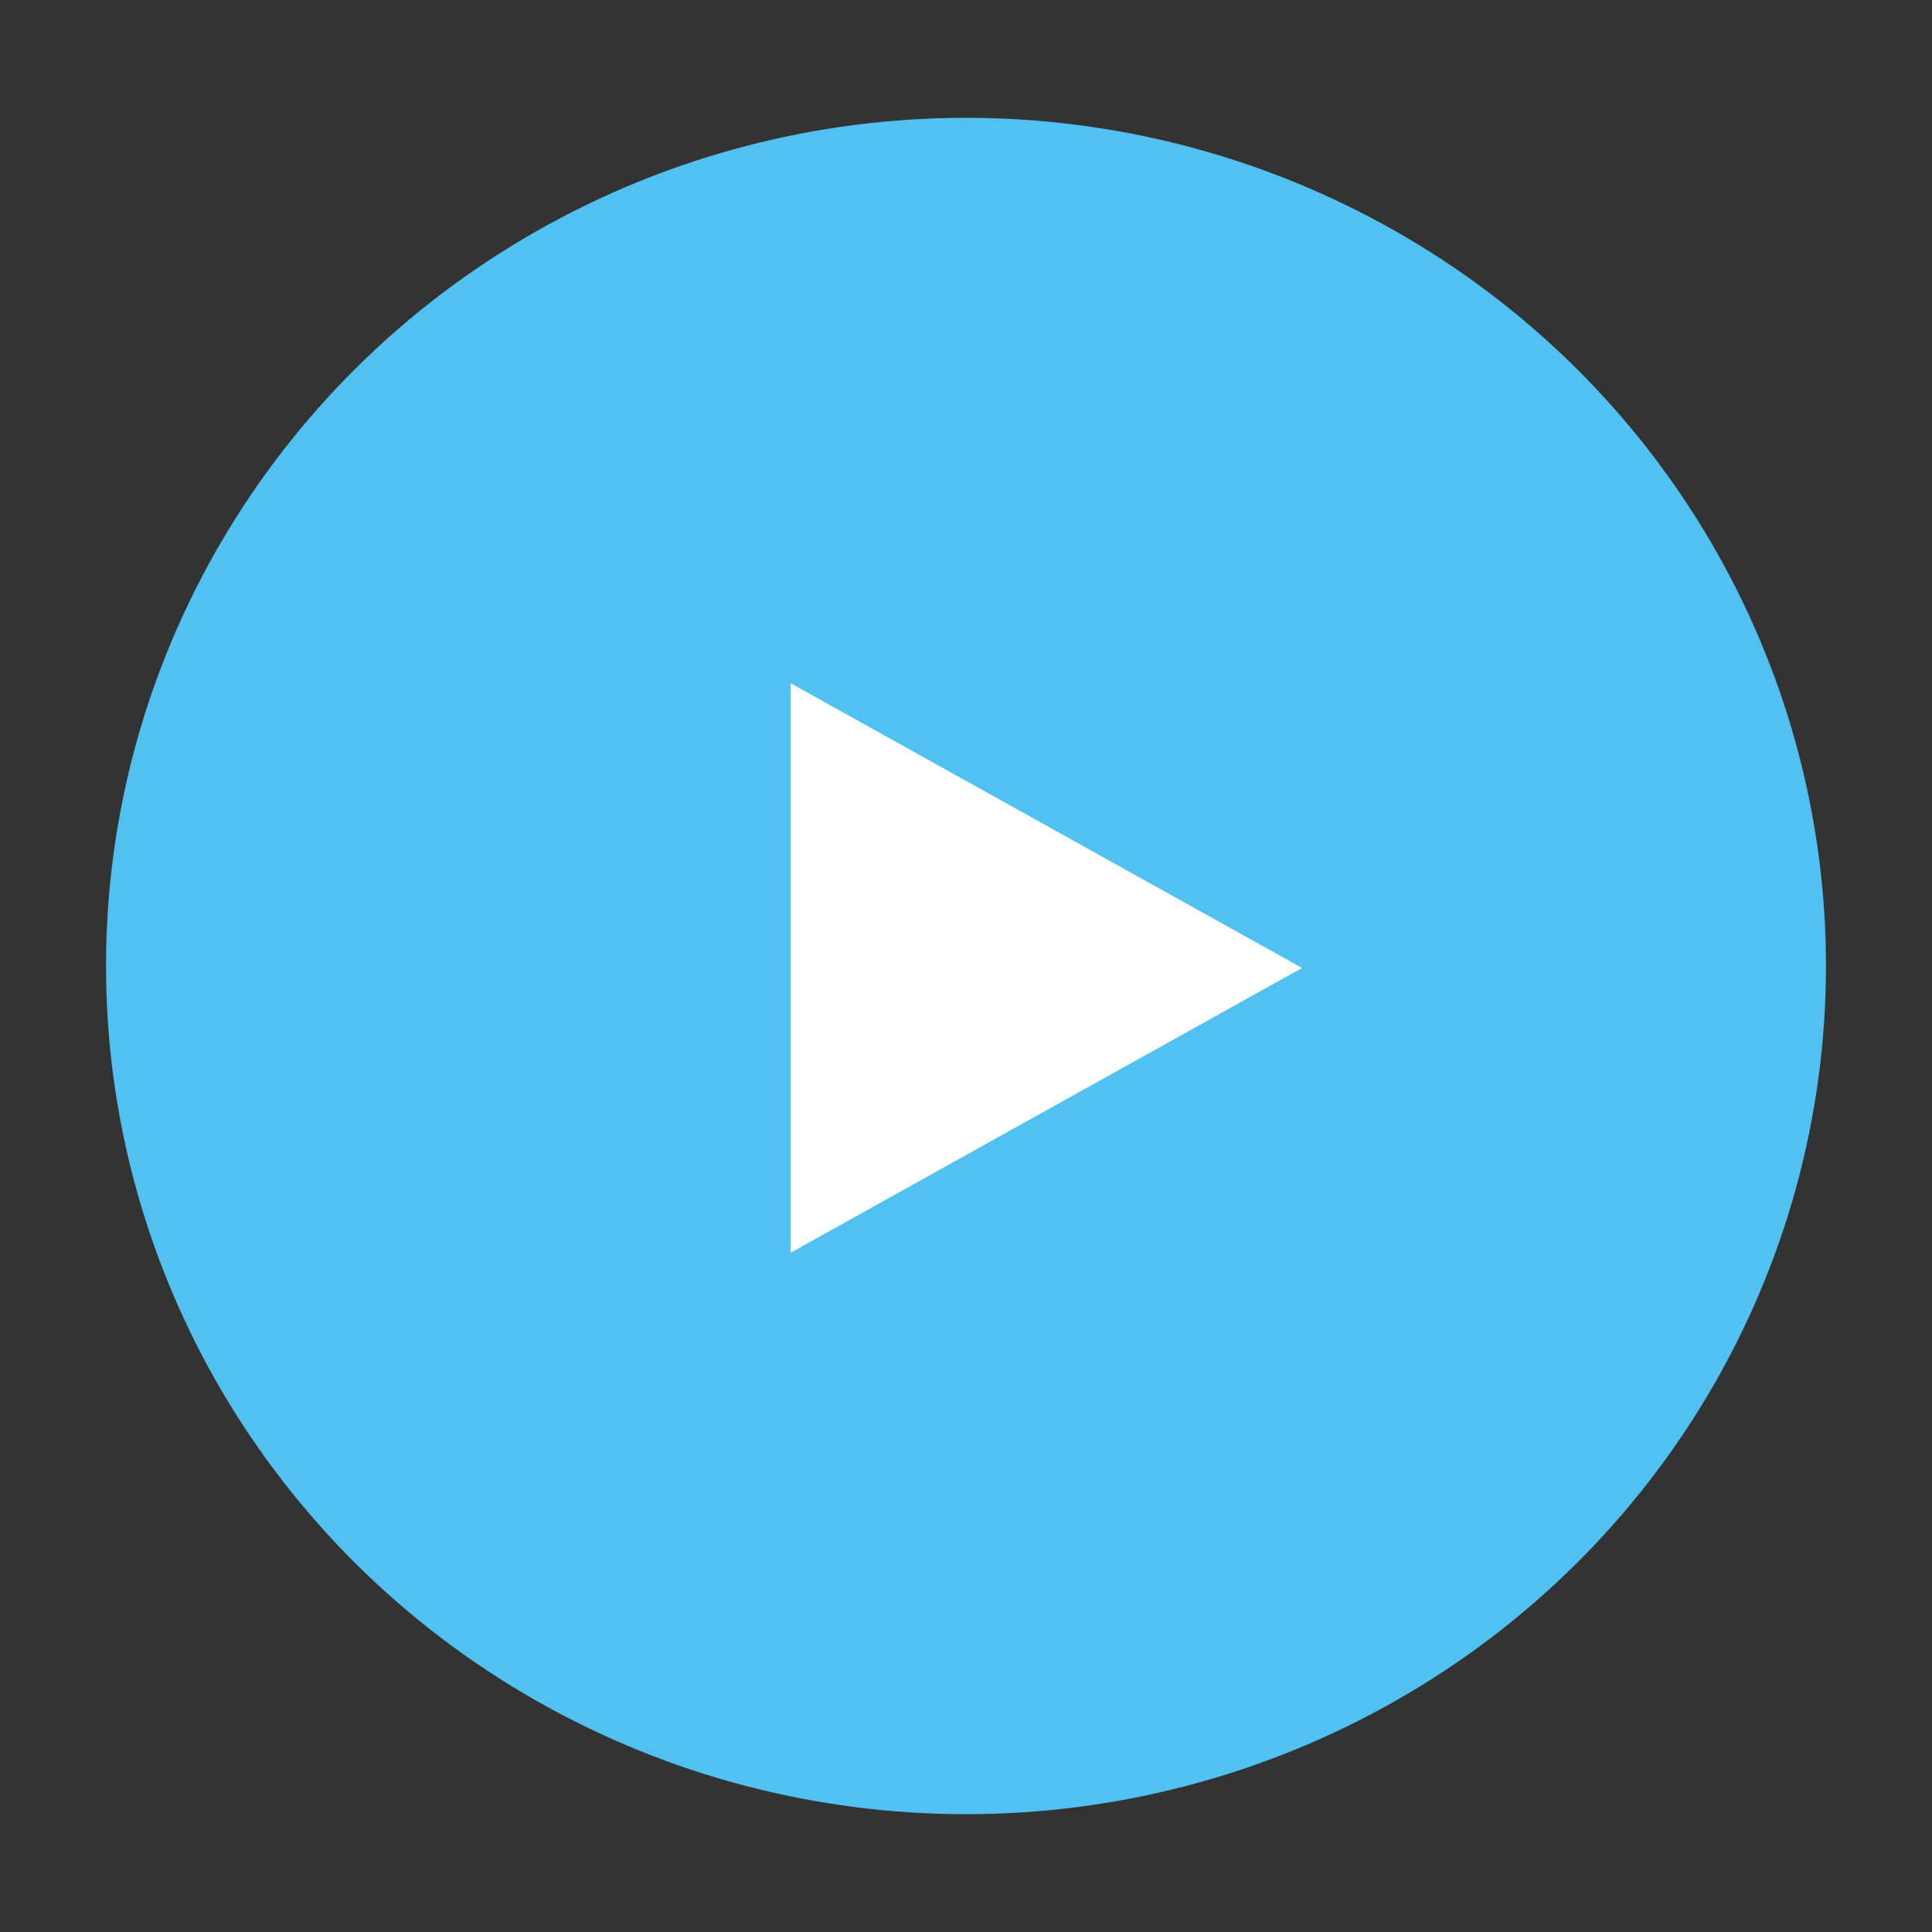
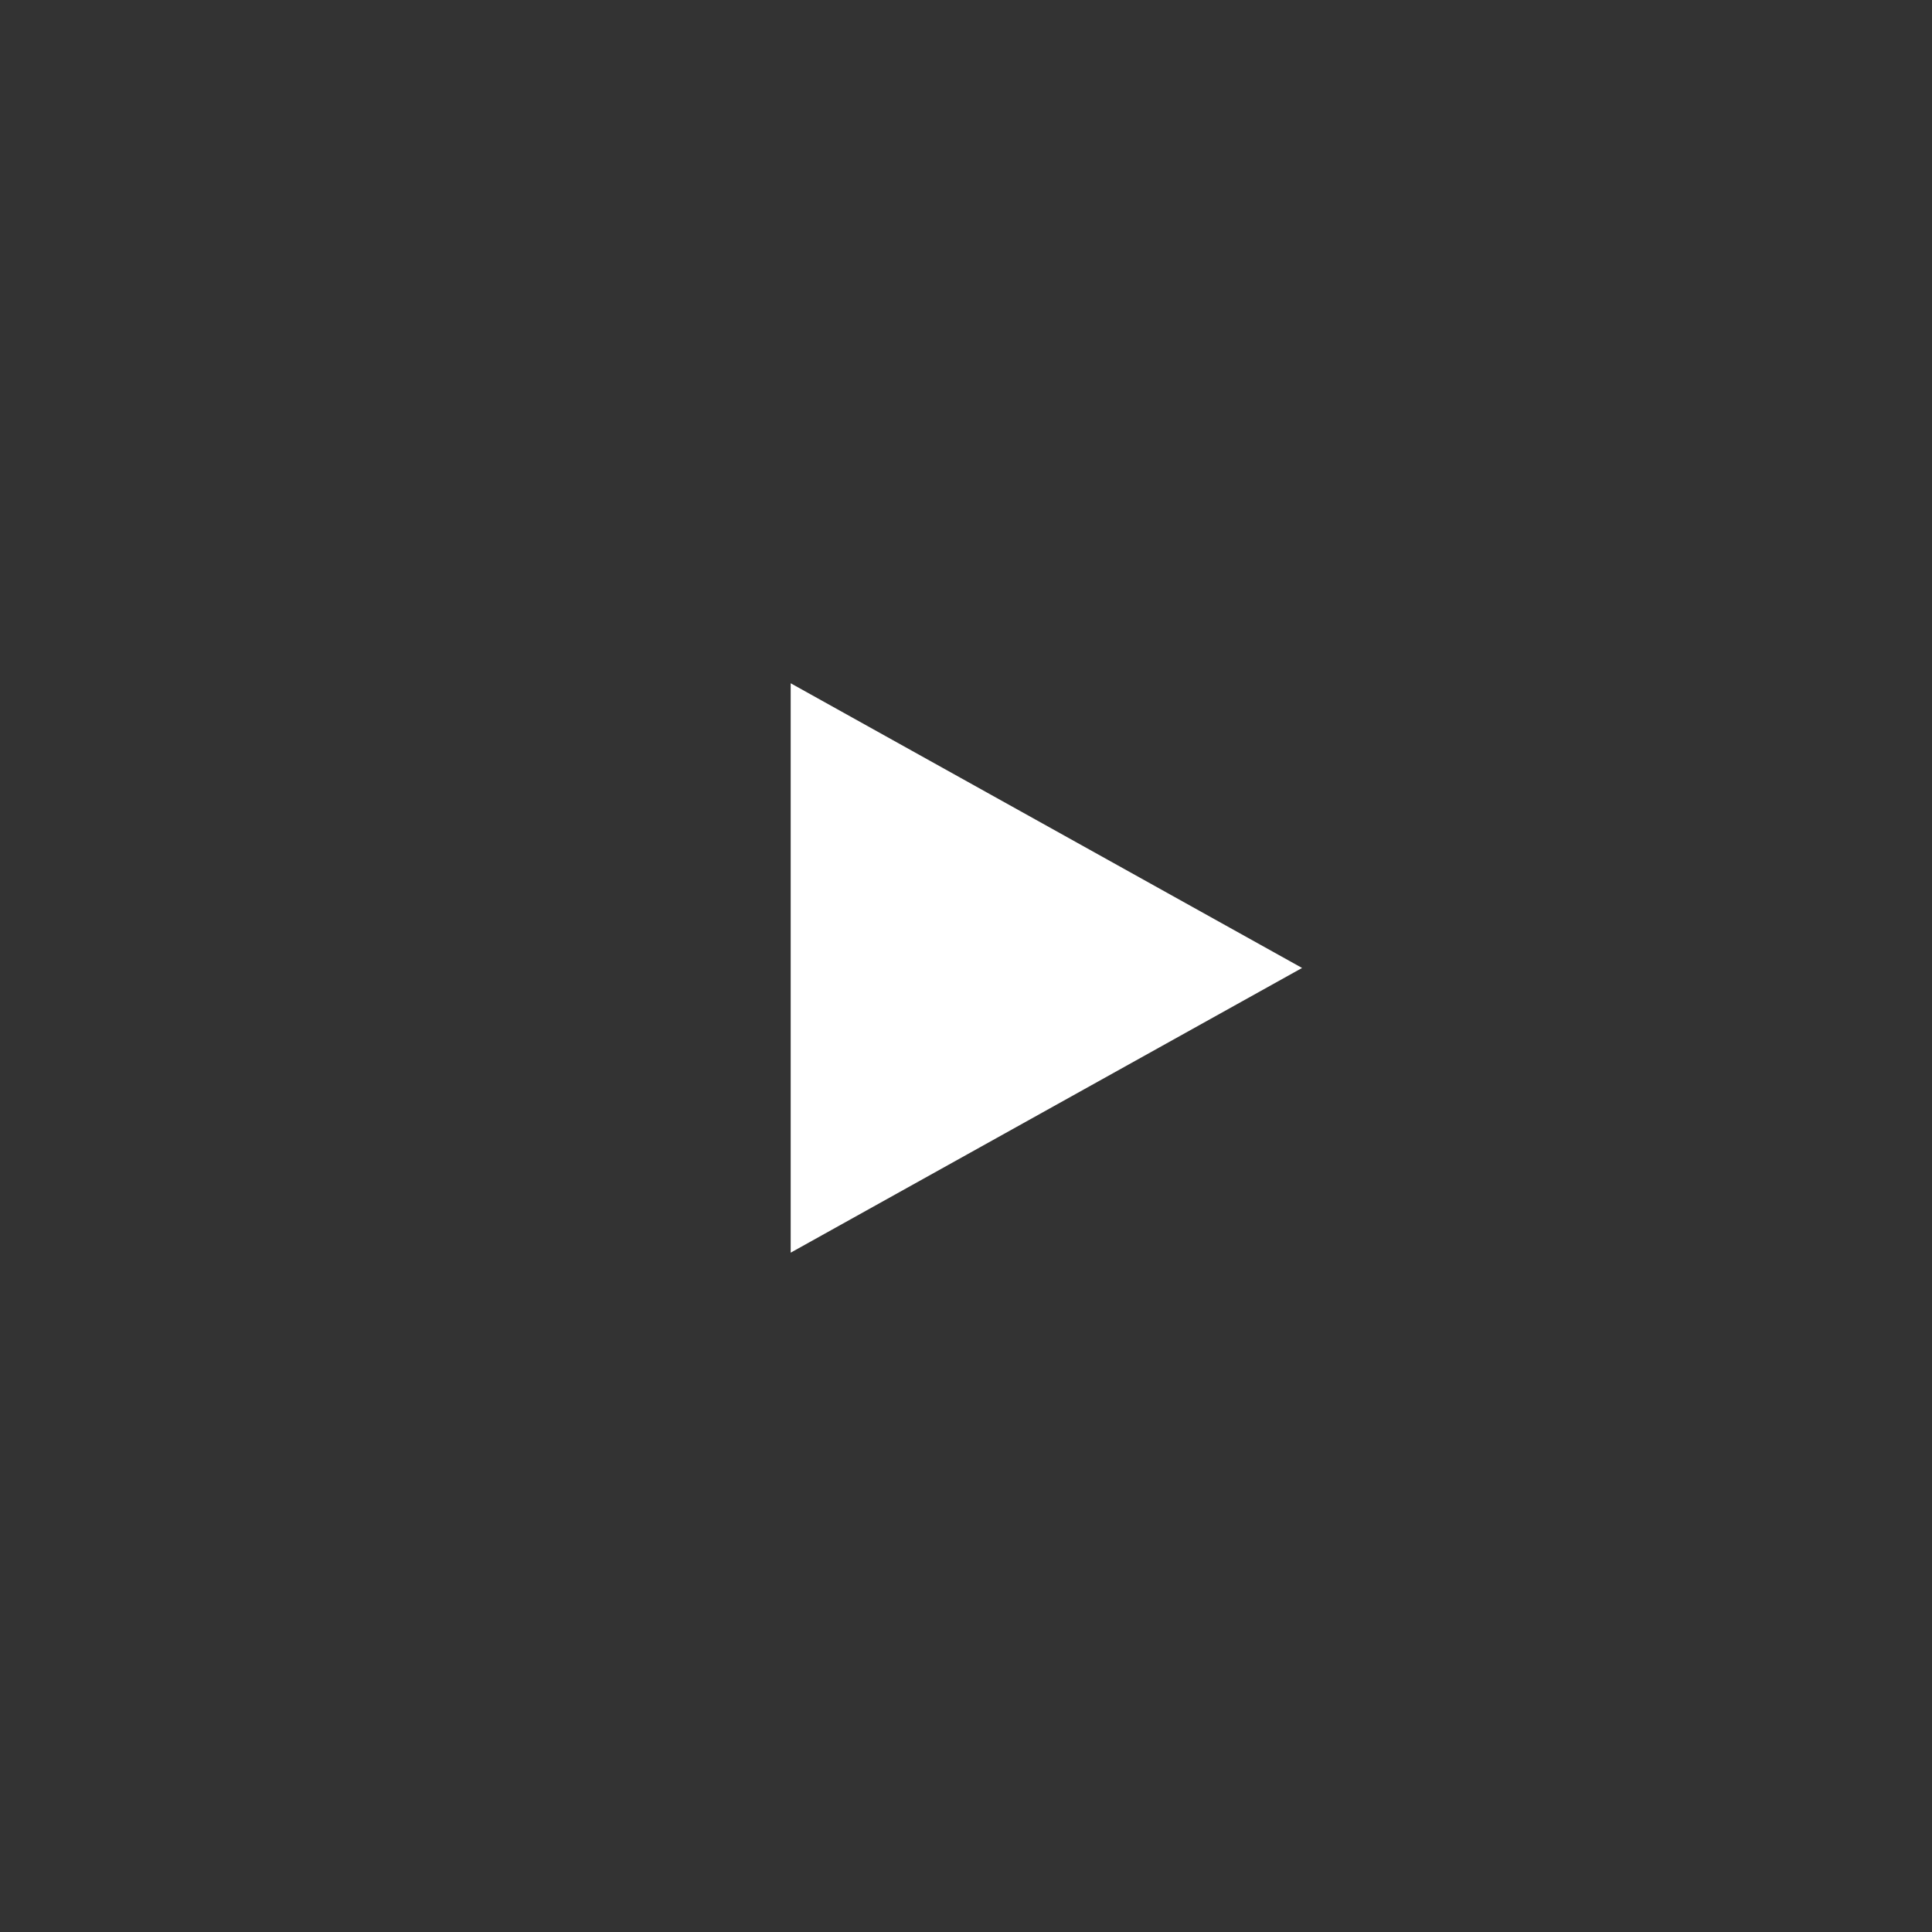
<svg xmlns="http://www.w3.org/2000/svg" width="82" height="82" viewBox="0 0 82 82" fill="none">
  <rect x="0" y="0" width="82" height="82" fill="#333333" stroke="none" />
-   <ellipse cx="41" cy="41" rx="36.5" ry="36" fill="#51C1F1" />
  <path d="M55.264 41.083L33.559 29V53.167" fill="white" />
</svg>